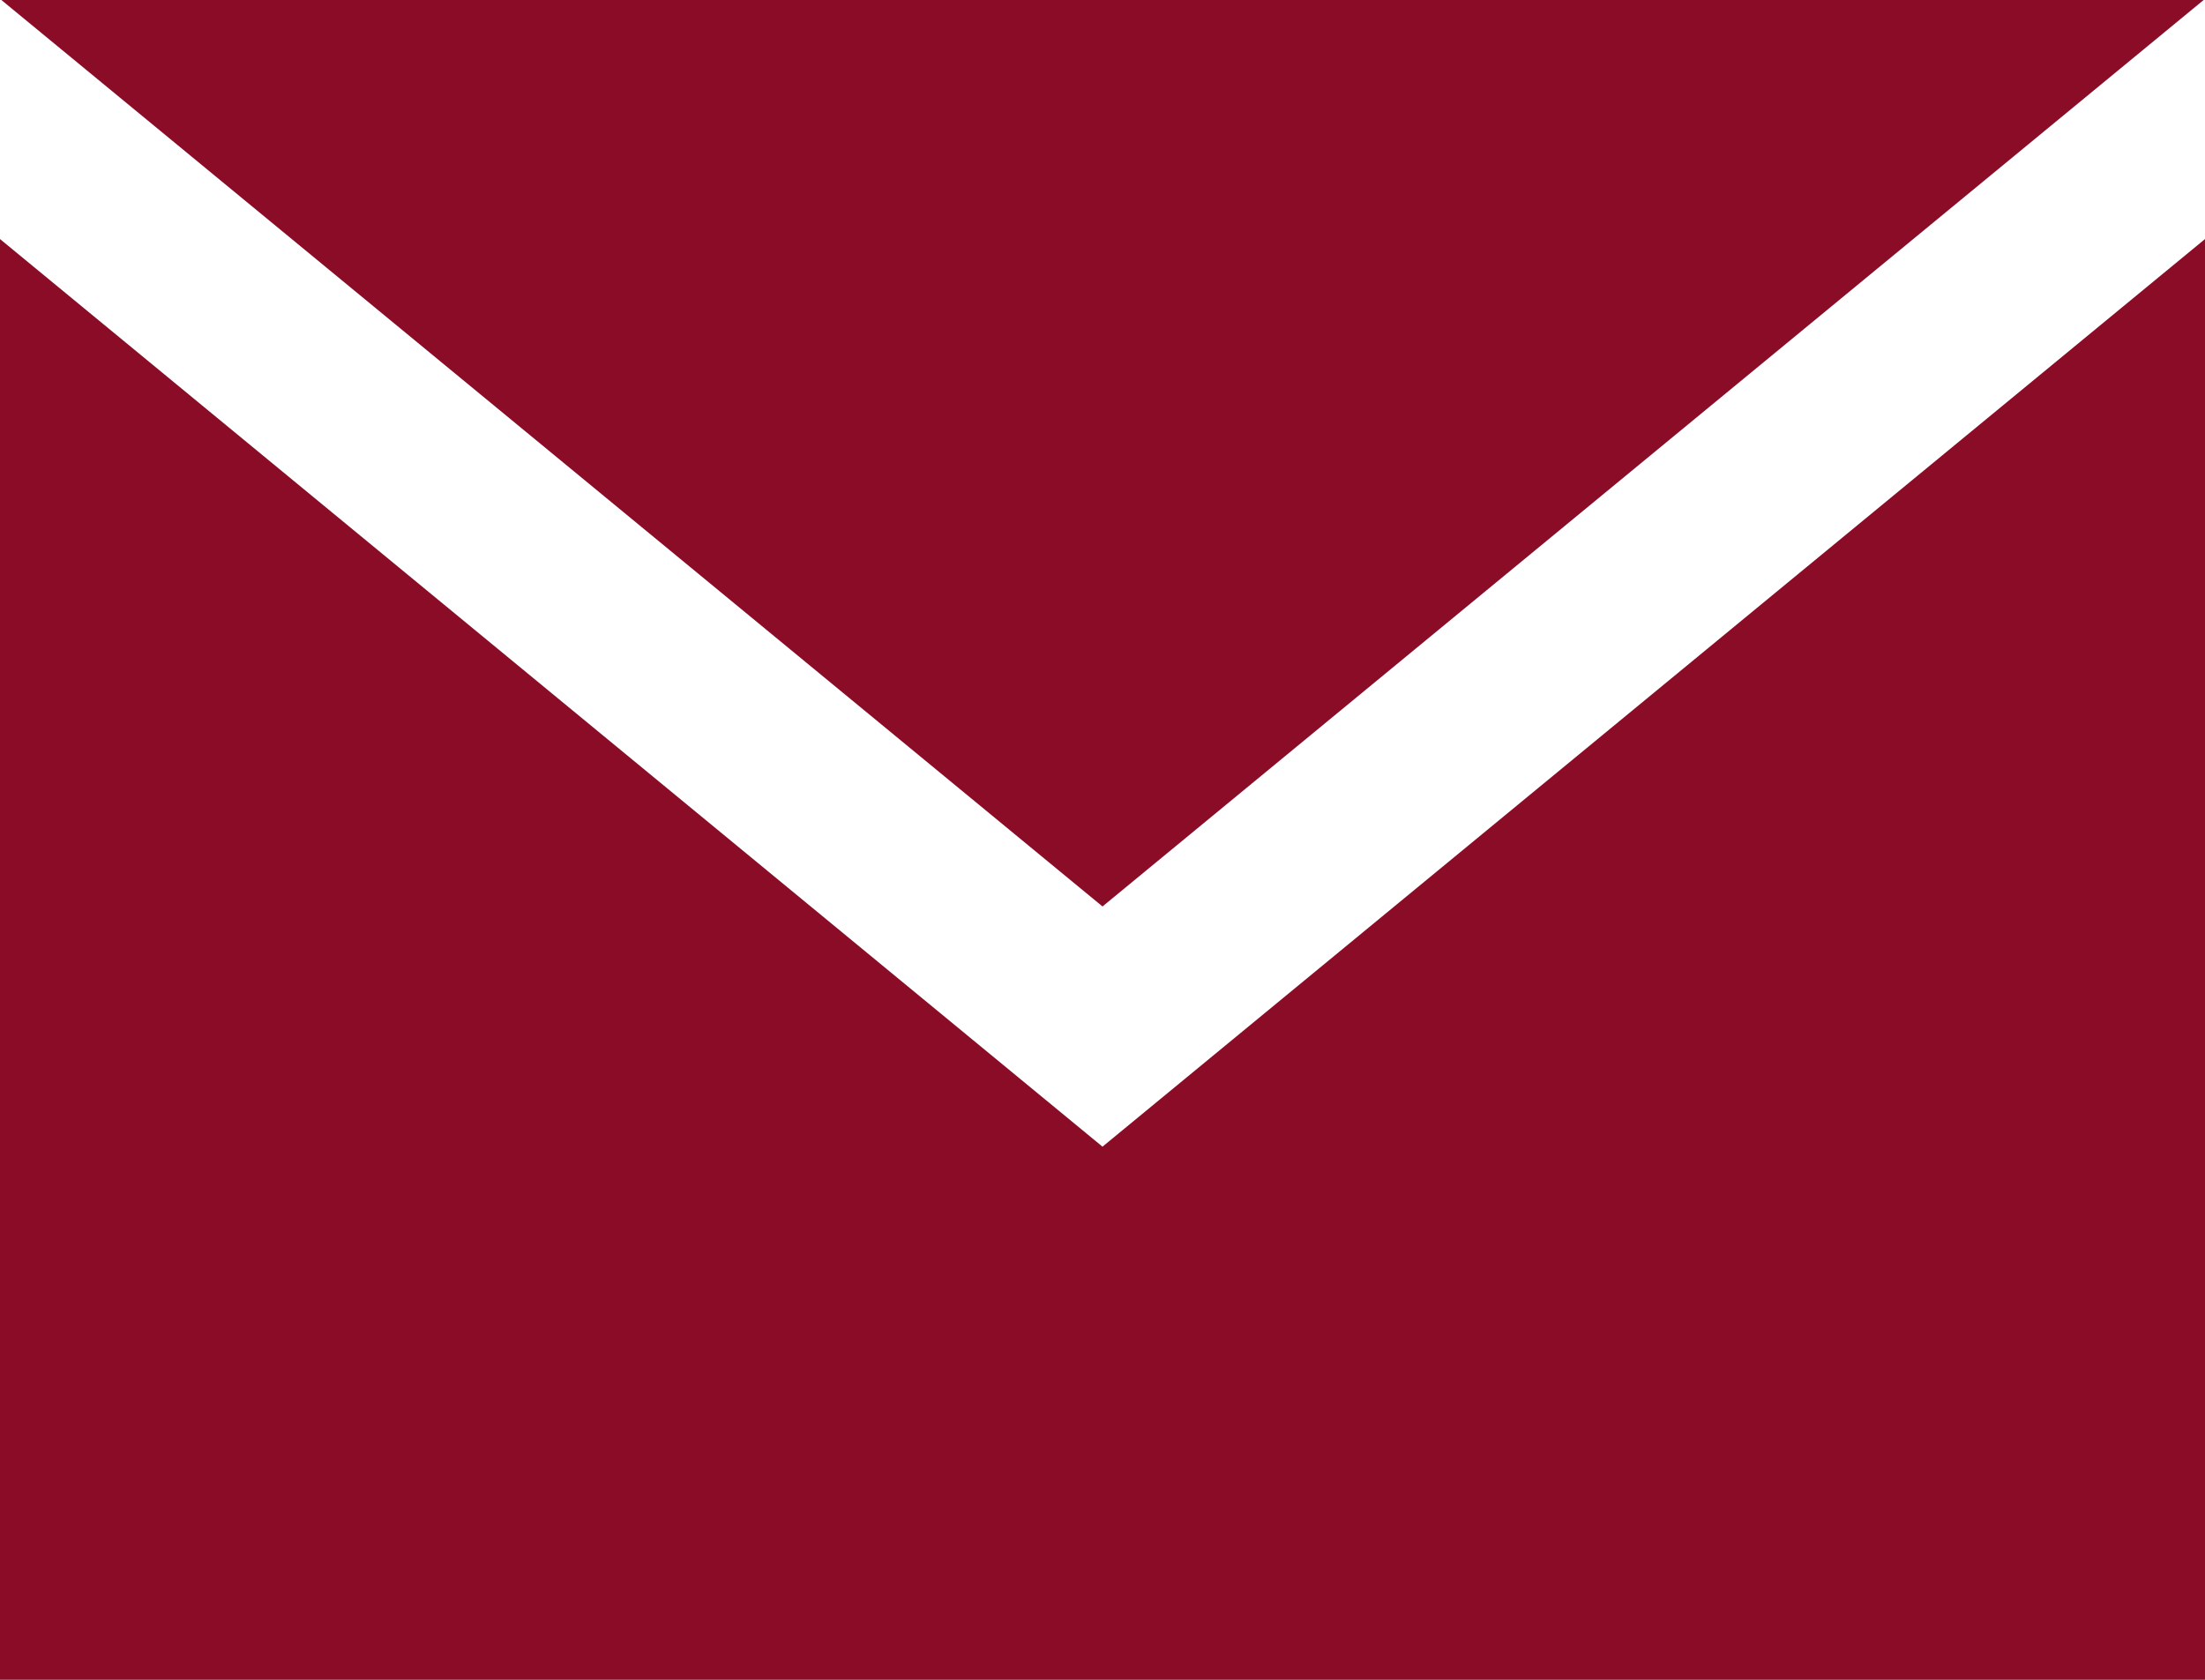
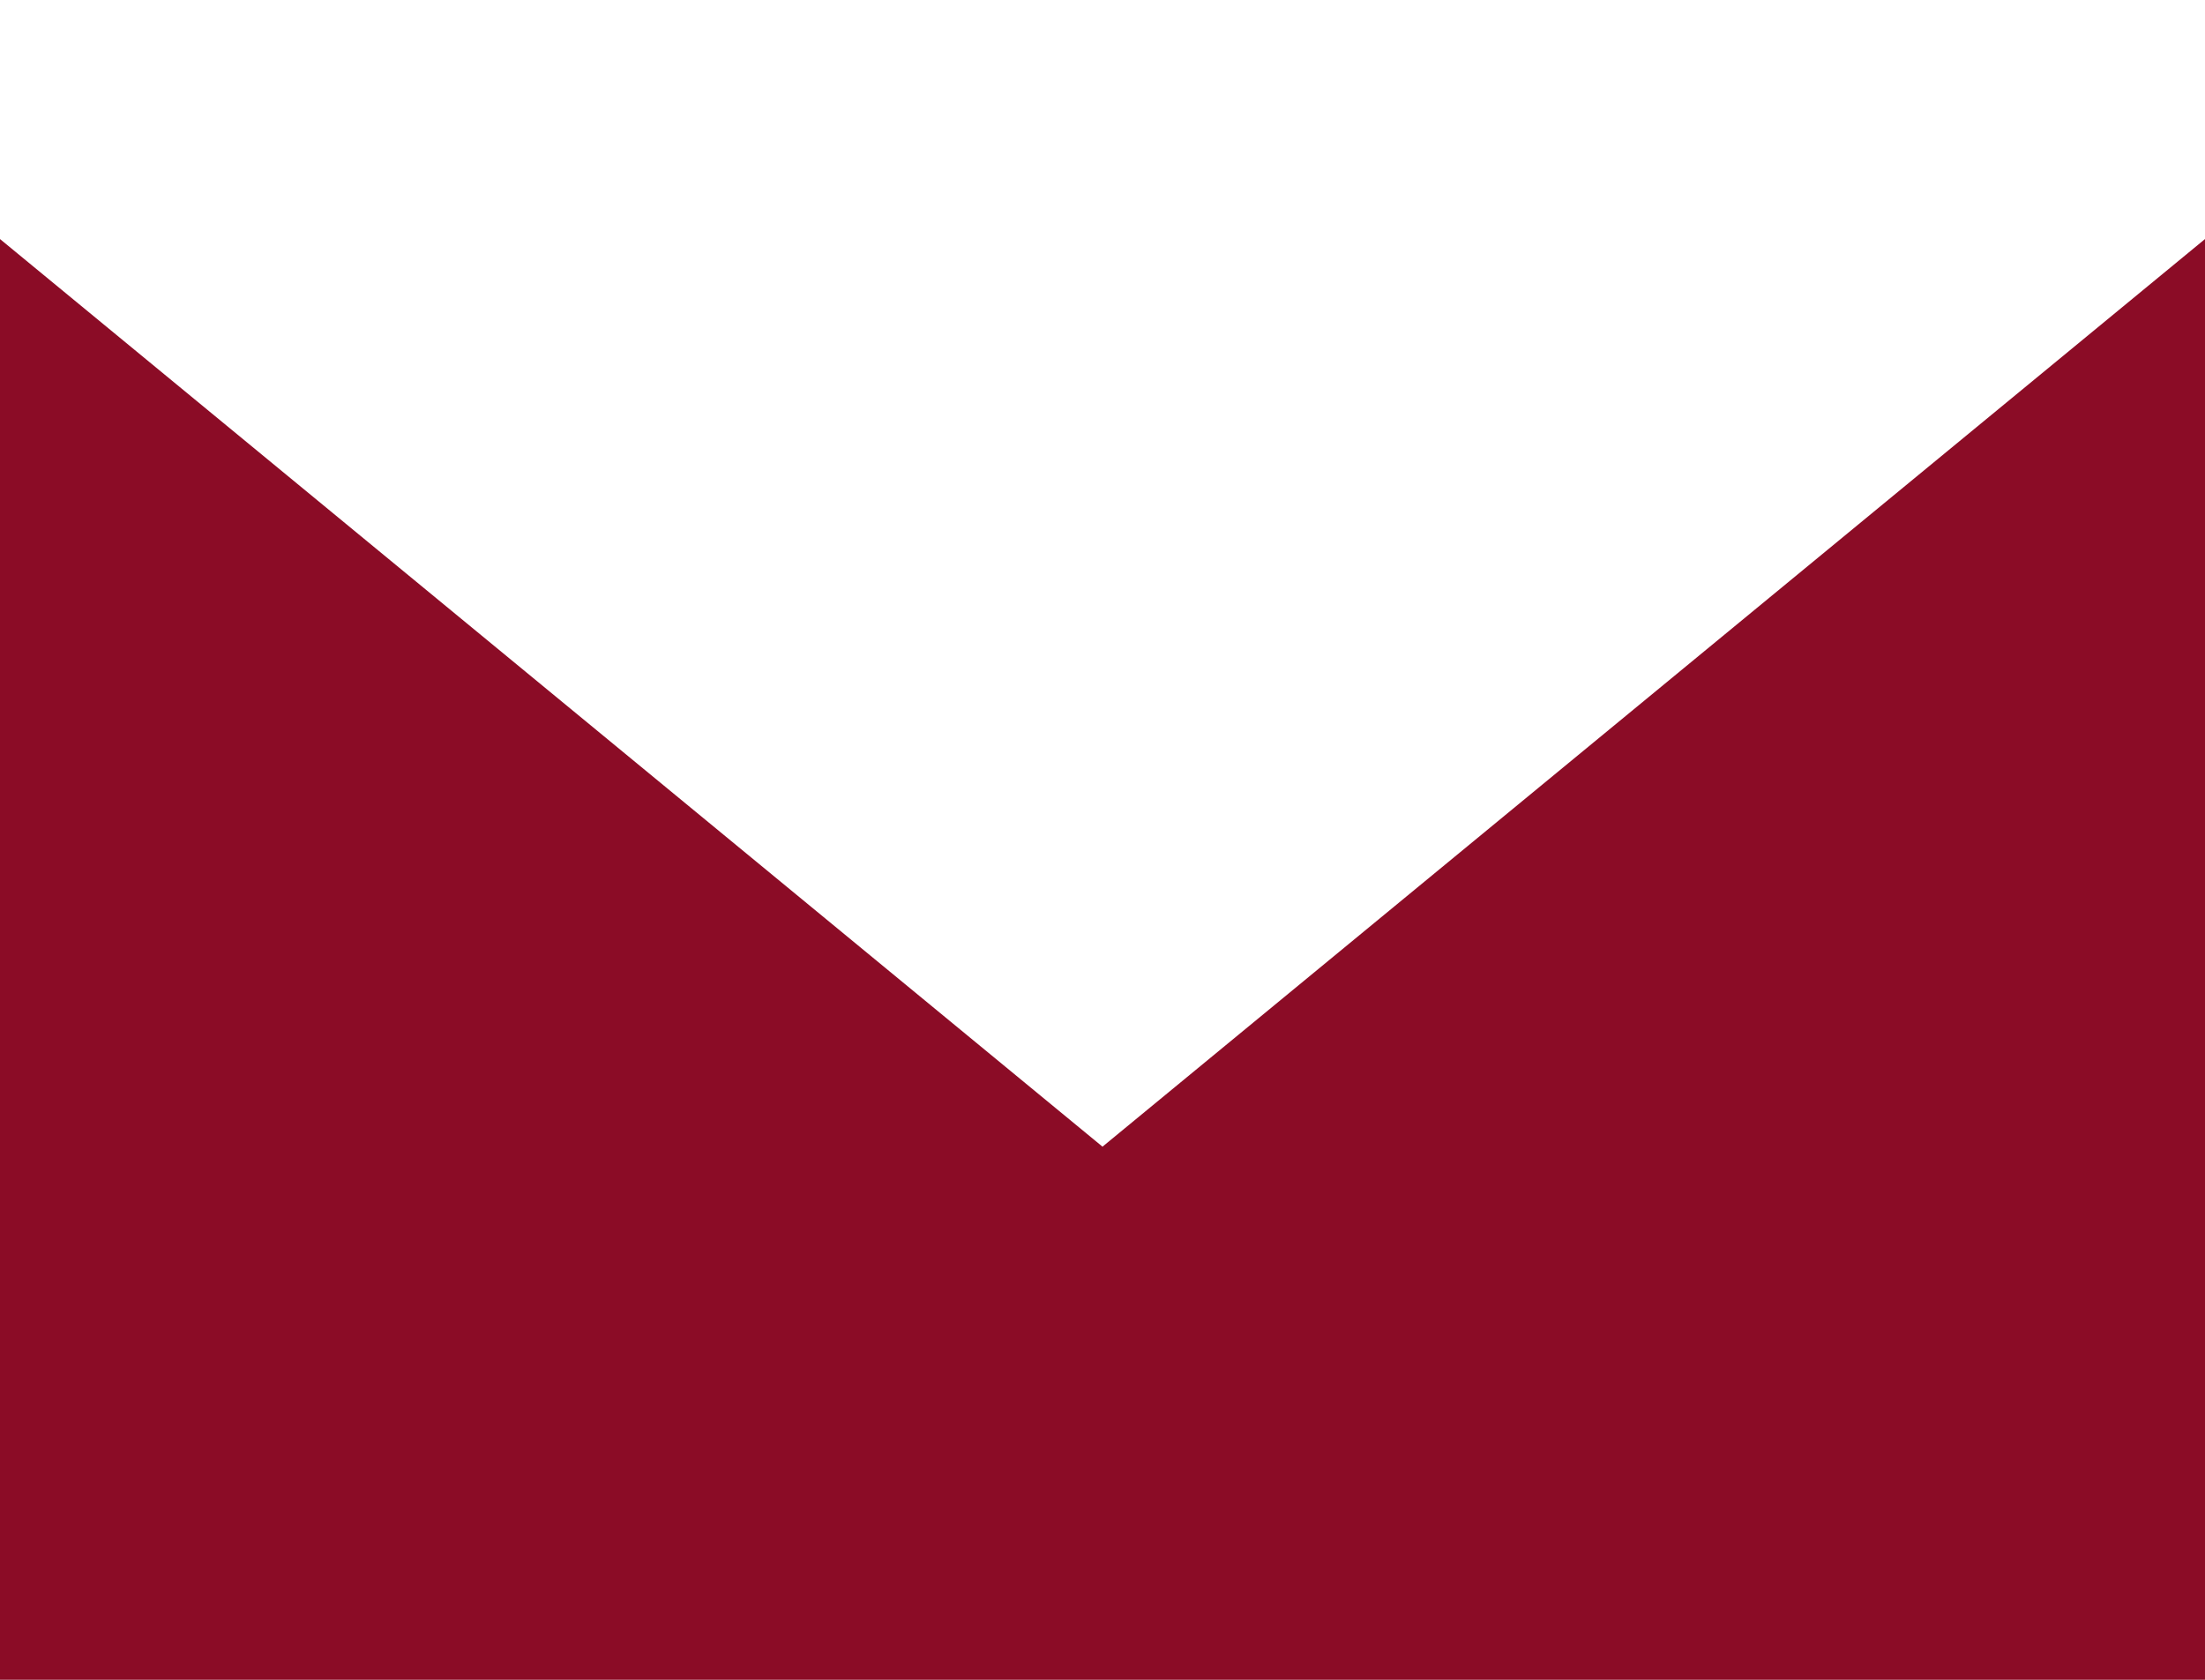
<svg xmlns="http://www.w3.org/2000/svg" width="21" height="16" viewBox="0 0 21 16">
-   <path fill="#8B0C26" fill-rule="nonzero" d="M10.5 8.634L.013 0h20.974L10.5 8.634zm0 2.288L0 2.277V16h21V2.277l-10.5 8.645z" />
+   <path fill="#8B0C26" fill-rule="nonzero" d="M10.5 8.634h20.974L10.5 8.634zm0 2.288L0 2.277V16h21V2.277l-10.5 8.645z" />
</svg>